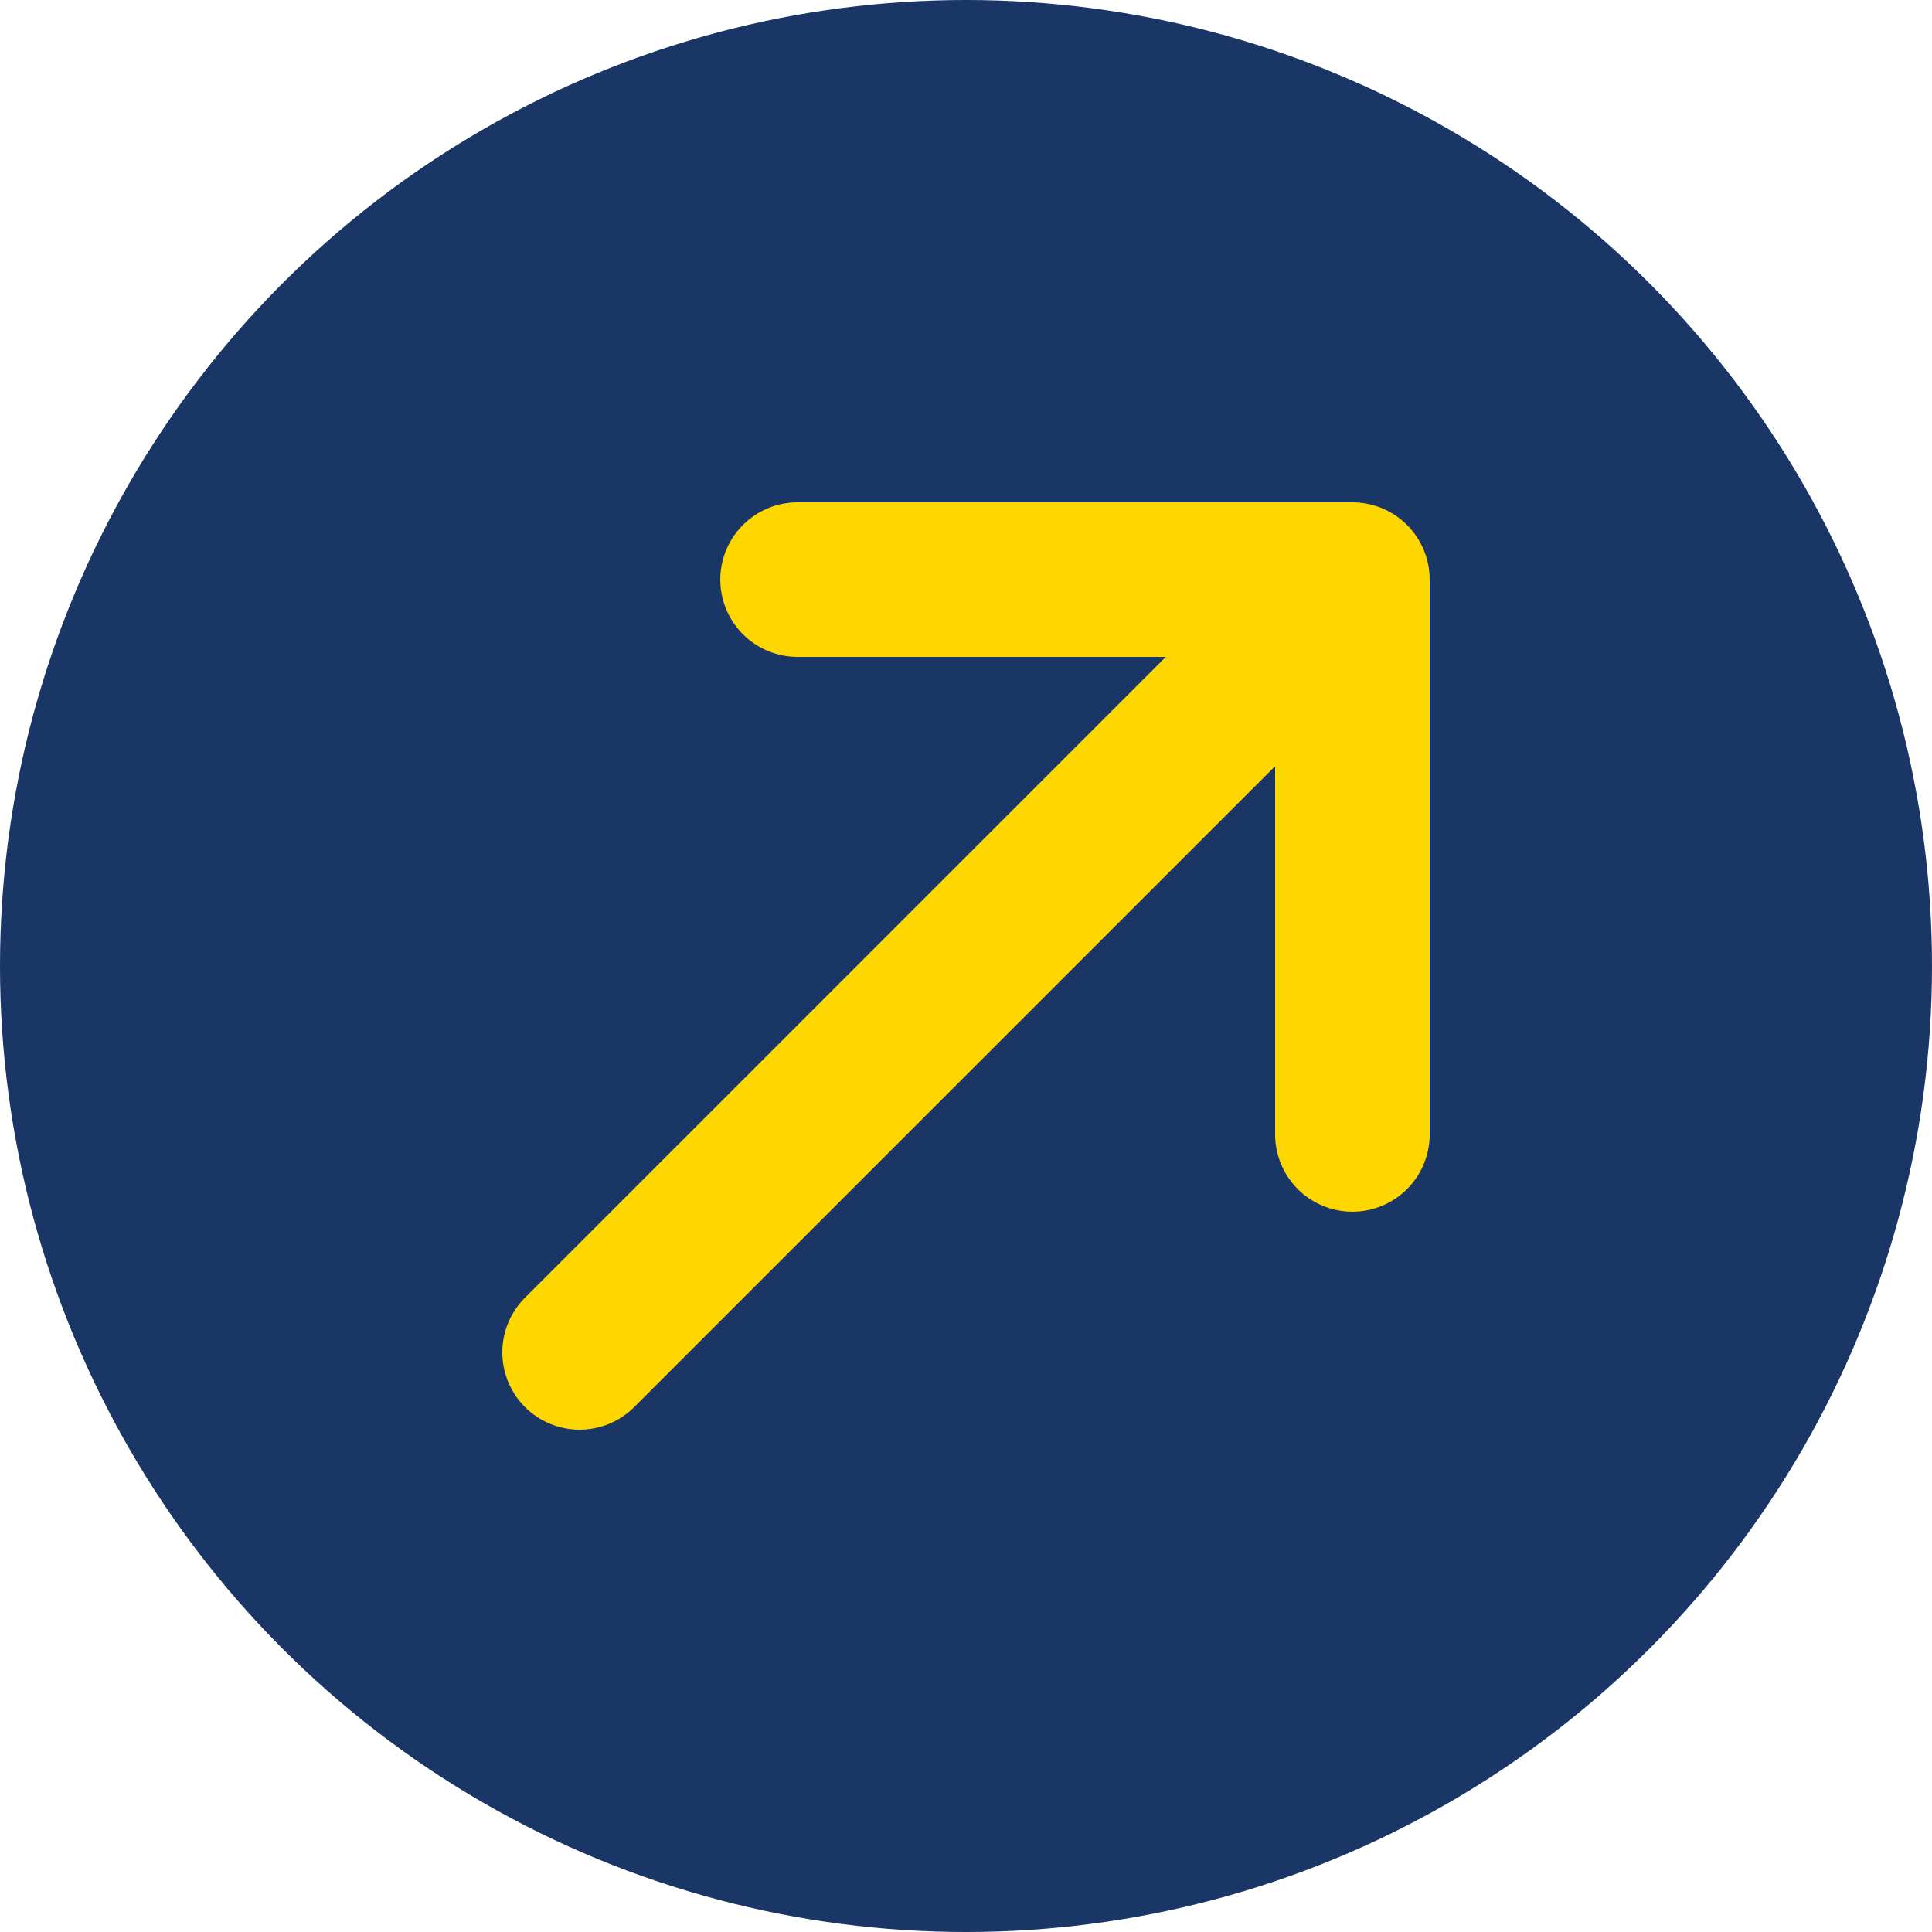
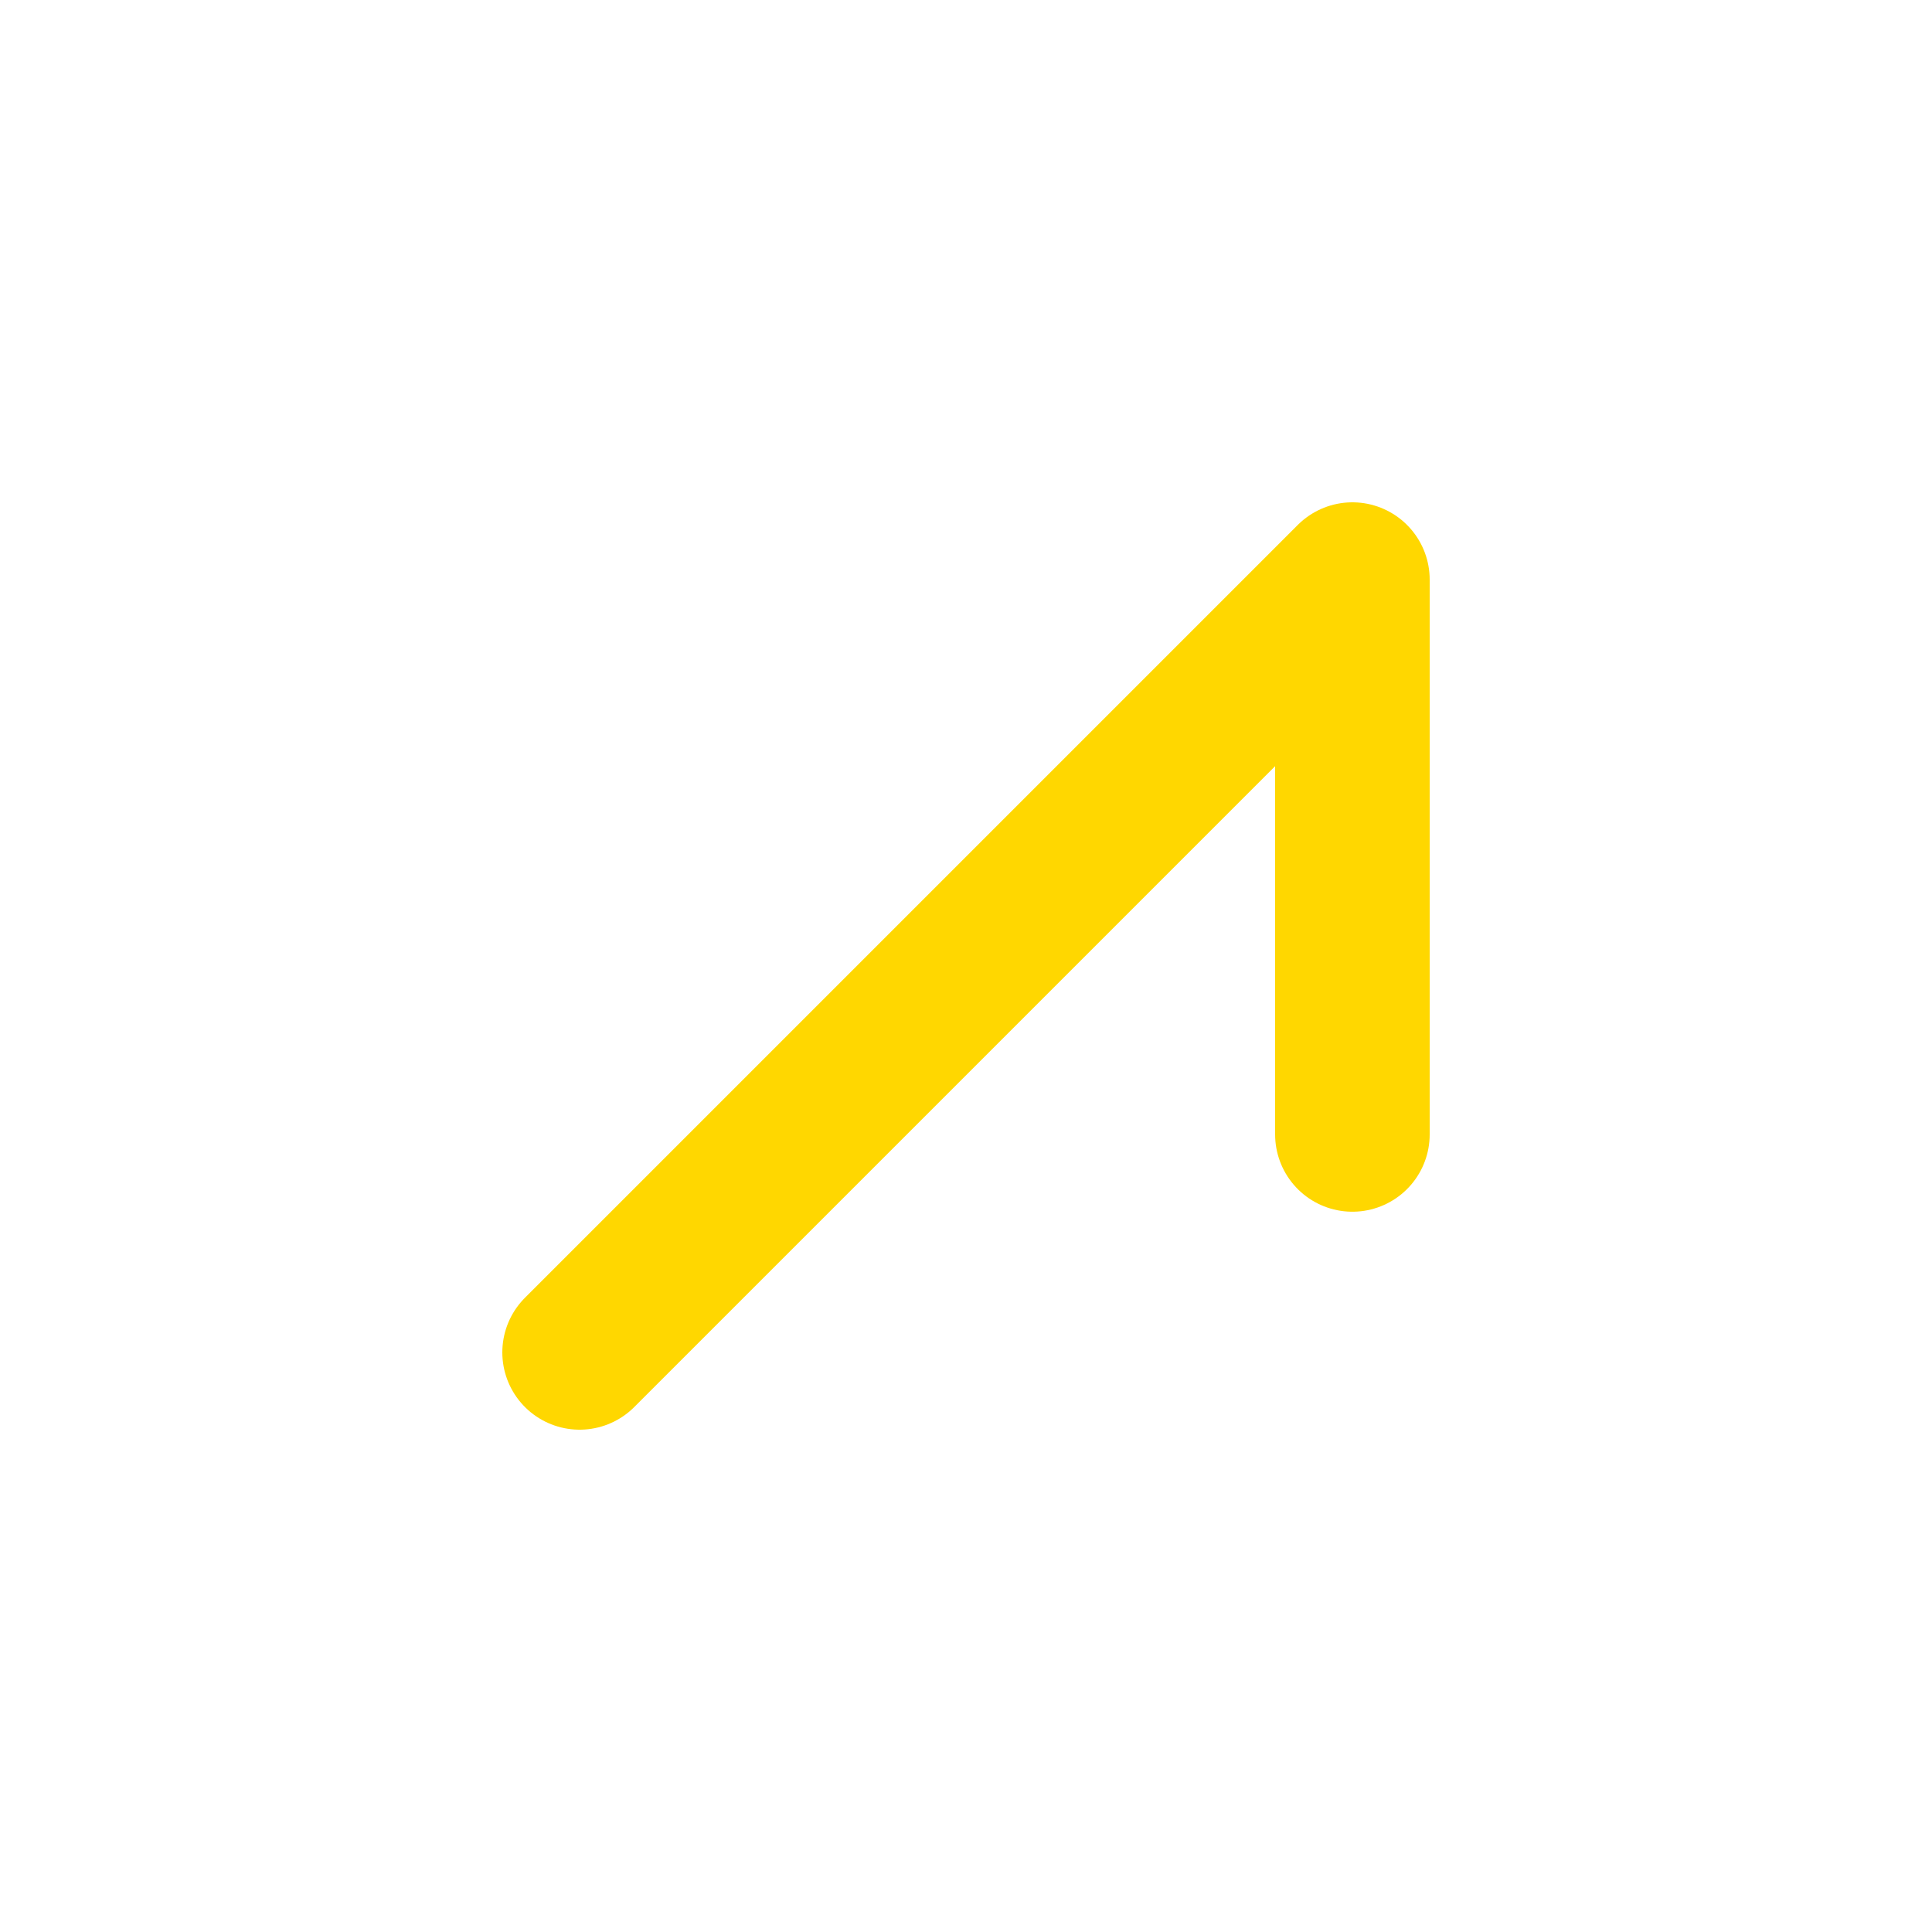
<svg xmlns="http://www.w3.org/2000/svg" width="50" height="50" viewBox="0 0 50 50" fill="none">
-   <circle cx="25" cy="25" r="25" fill="#1A3666" />
-   <path d="M20.641 15H35M35 15V29.359M35 15L15 35" stroke="#FFD700" stroke-width="4" stroke-linecap="round" />
+   <path d="M20.641 15M35 15V29.359M35 15L15 35" stroke="#FFD700" stroke-width="4" stroke-linecap="round" />
</svg>